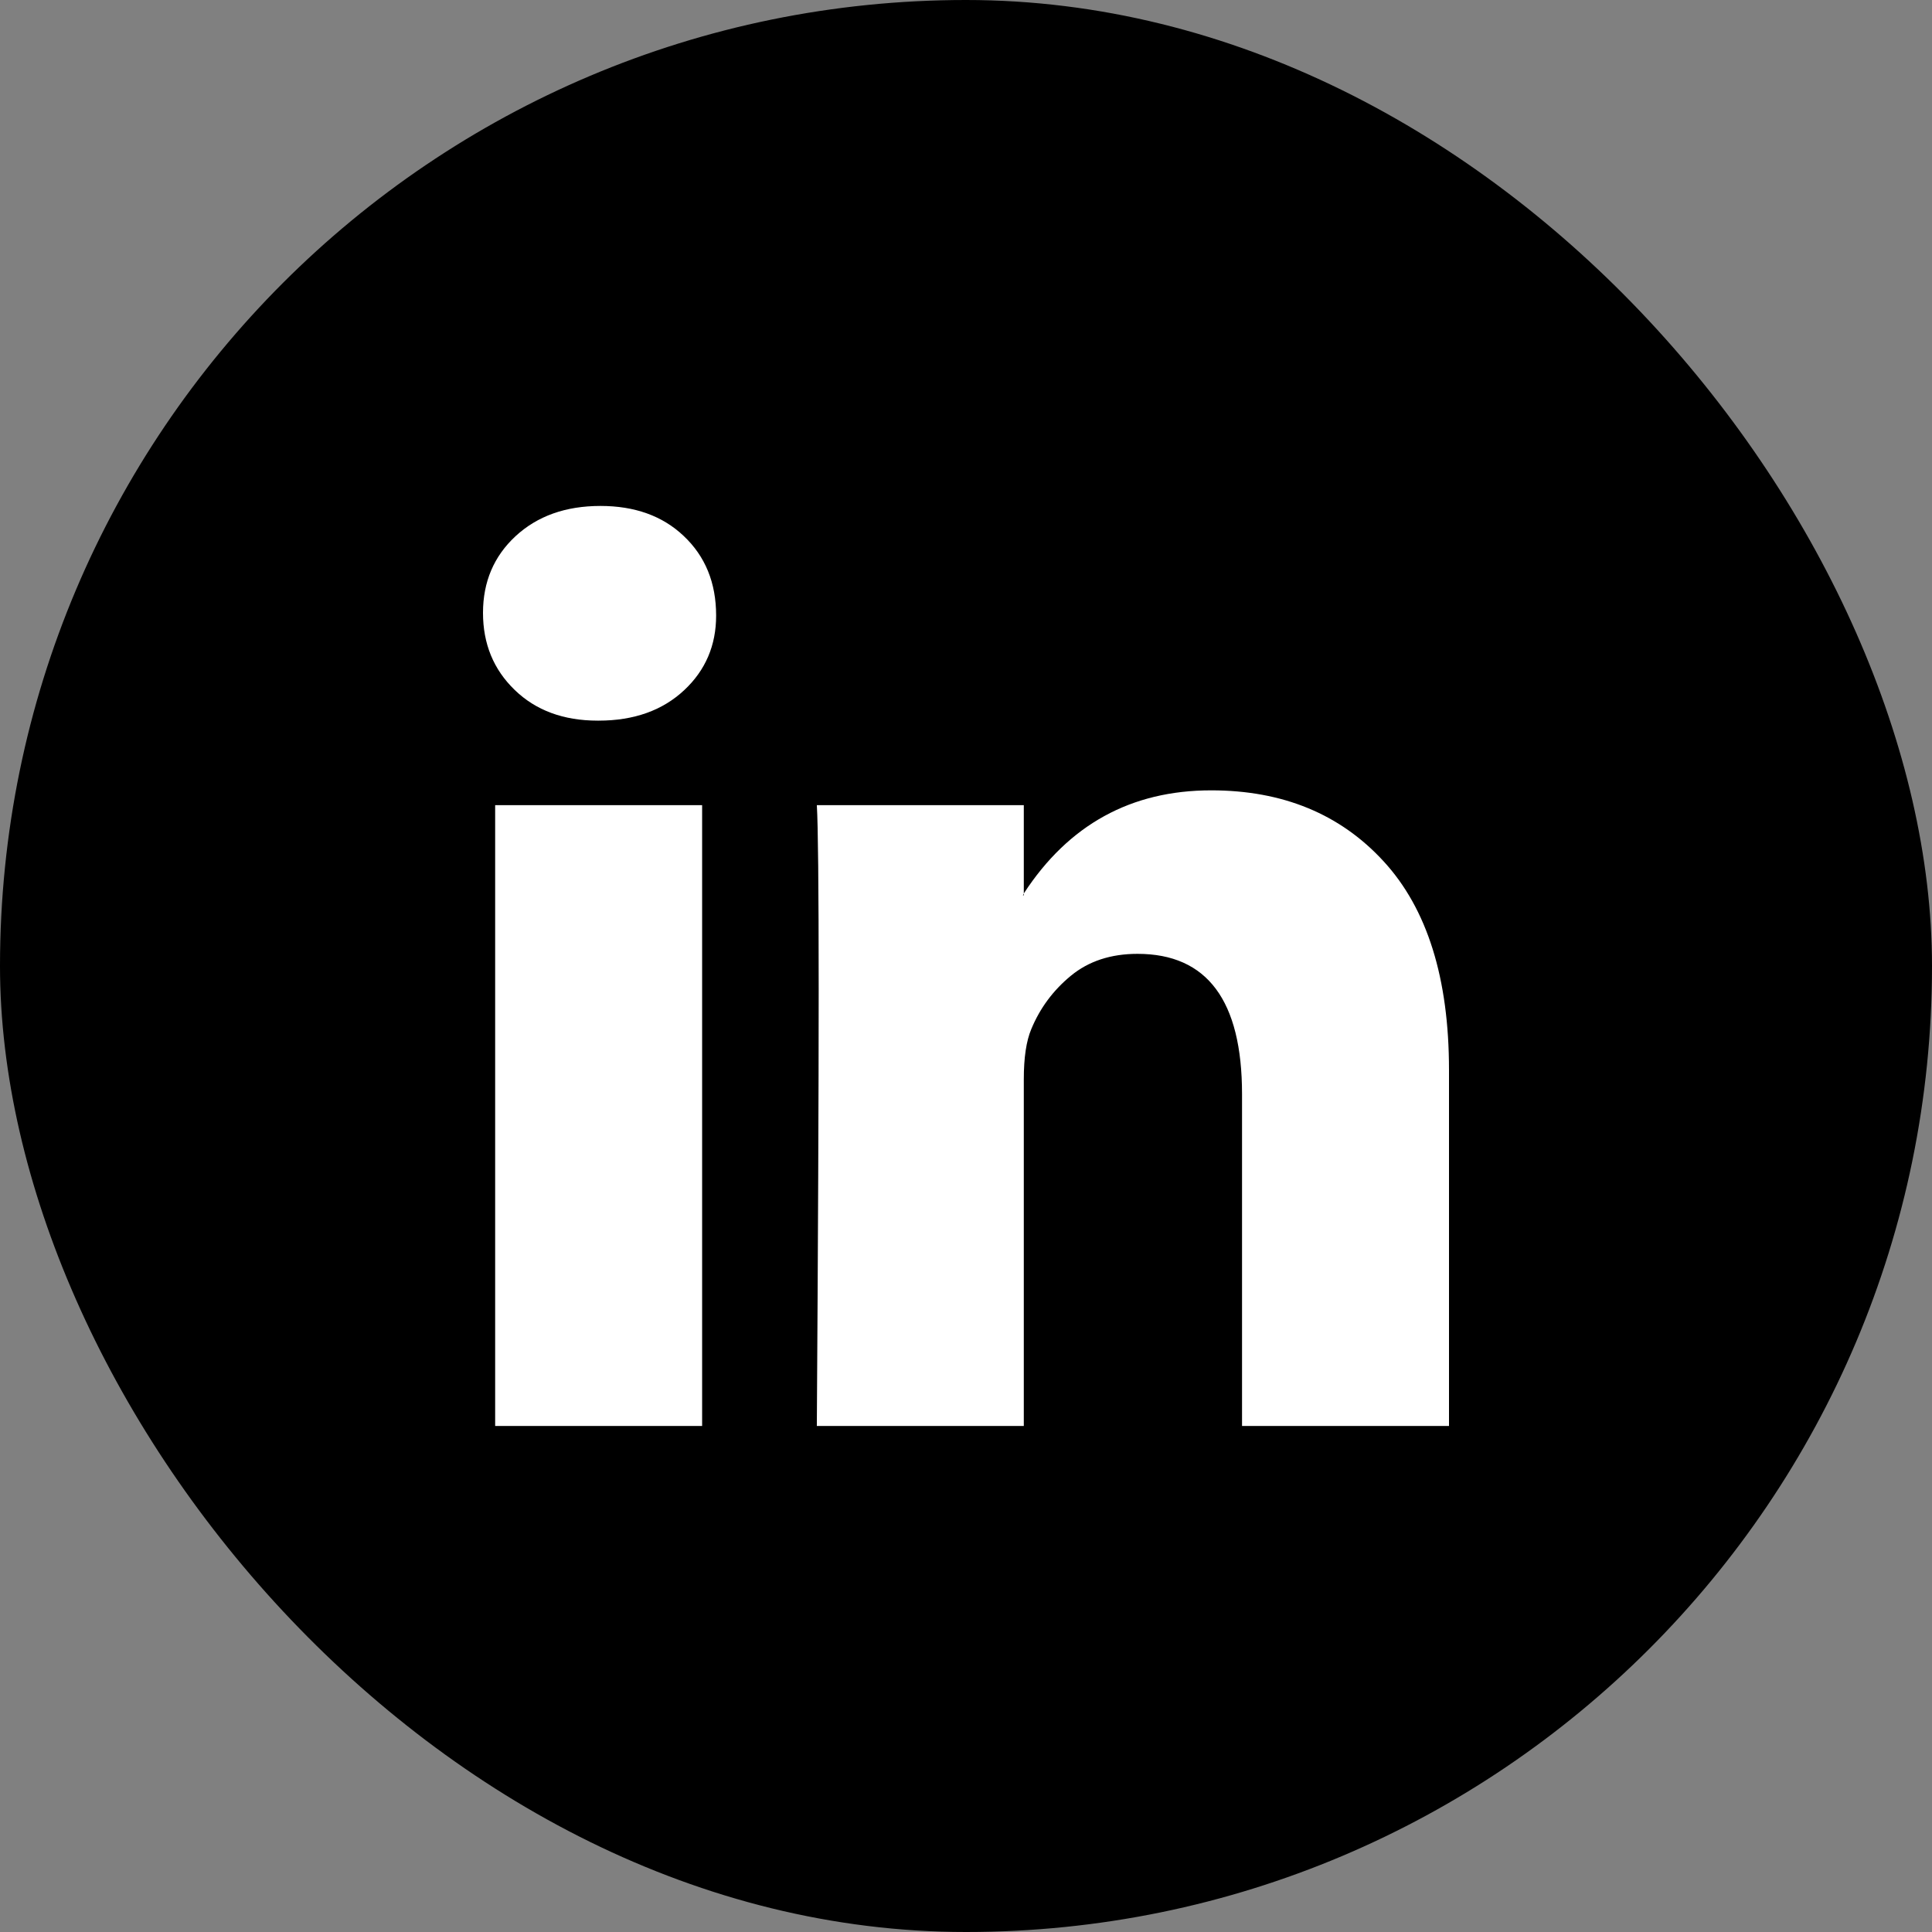
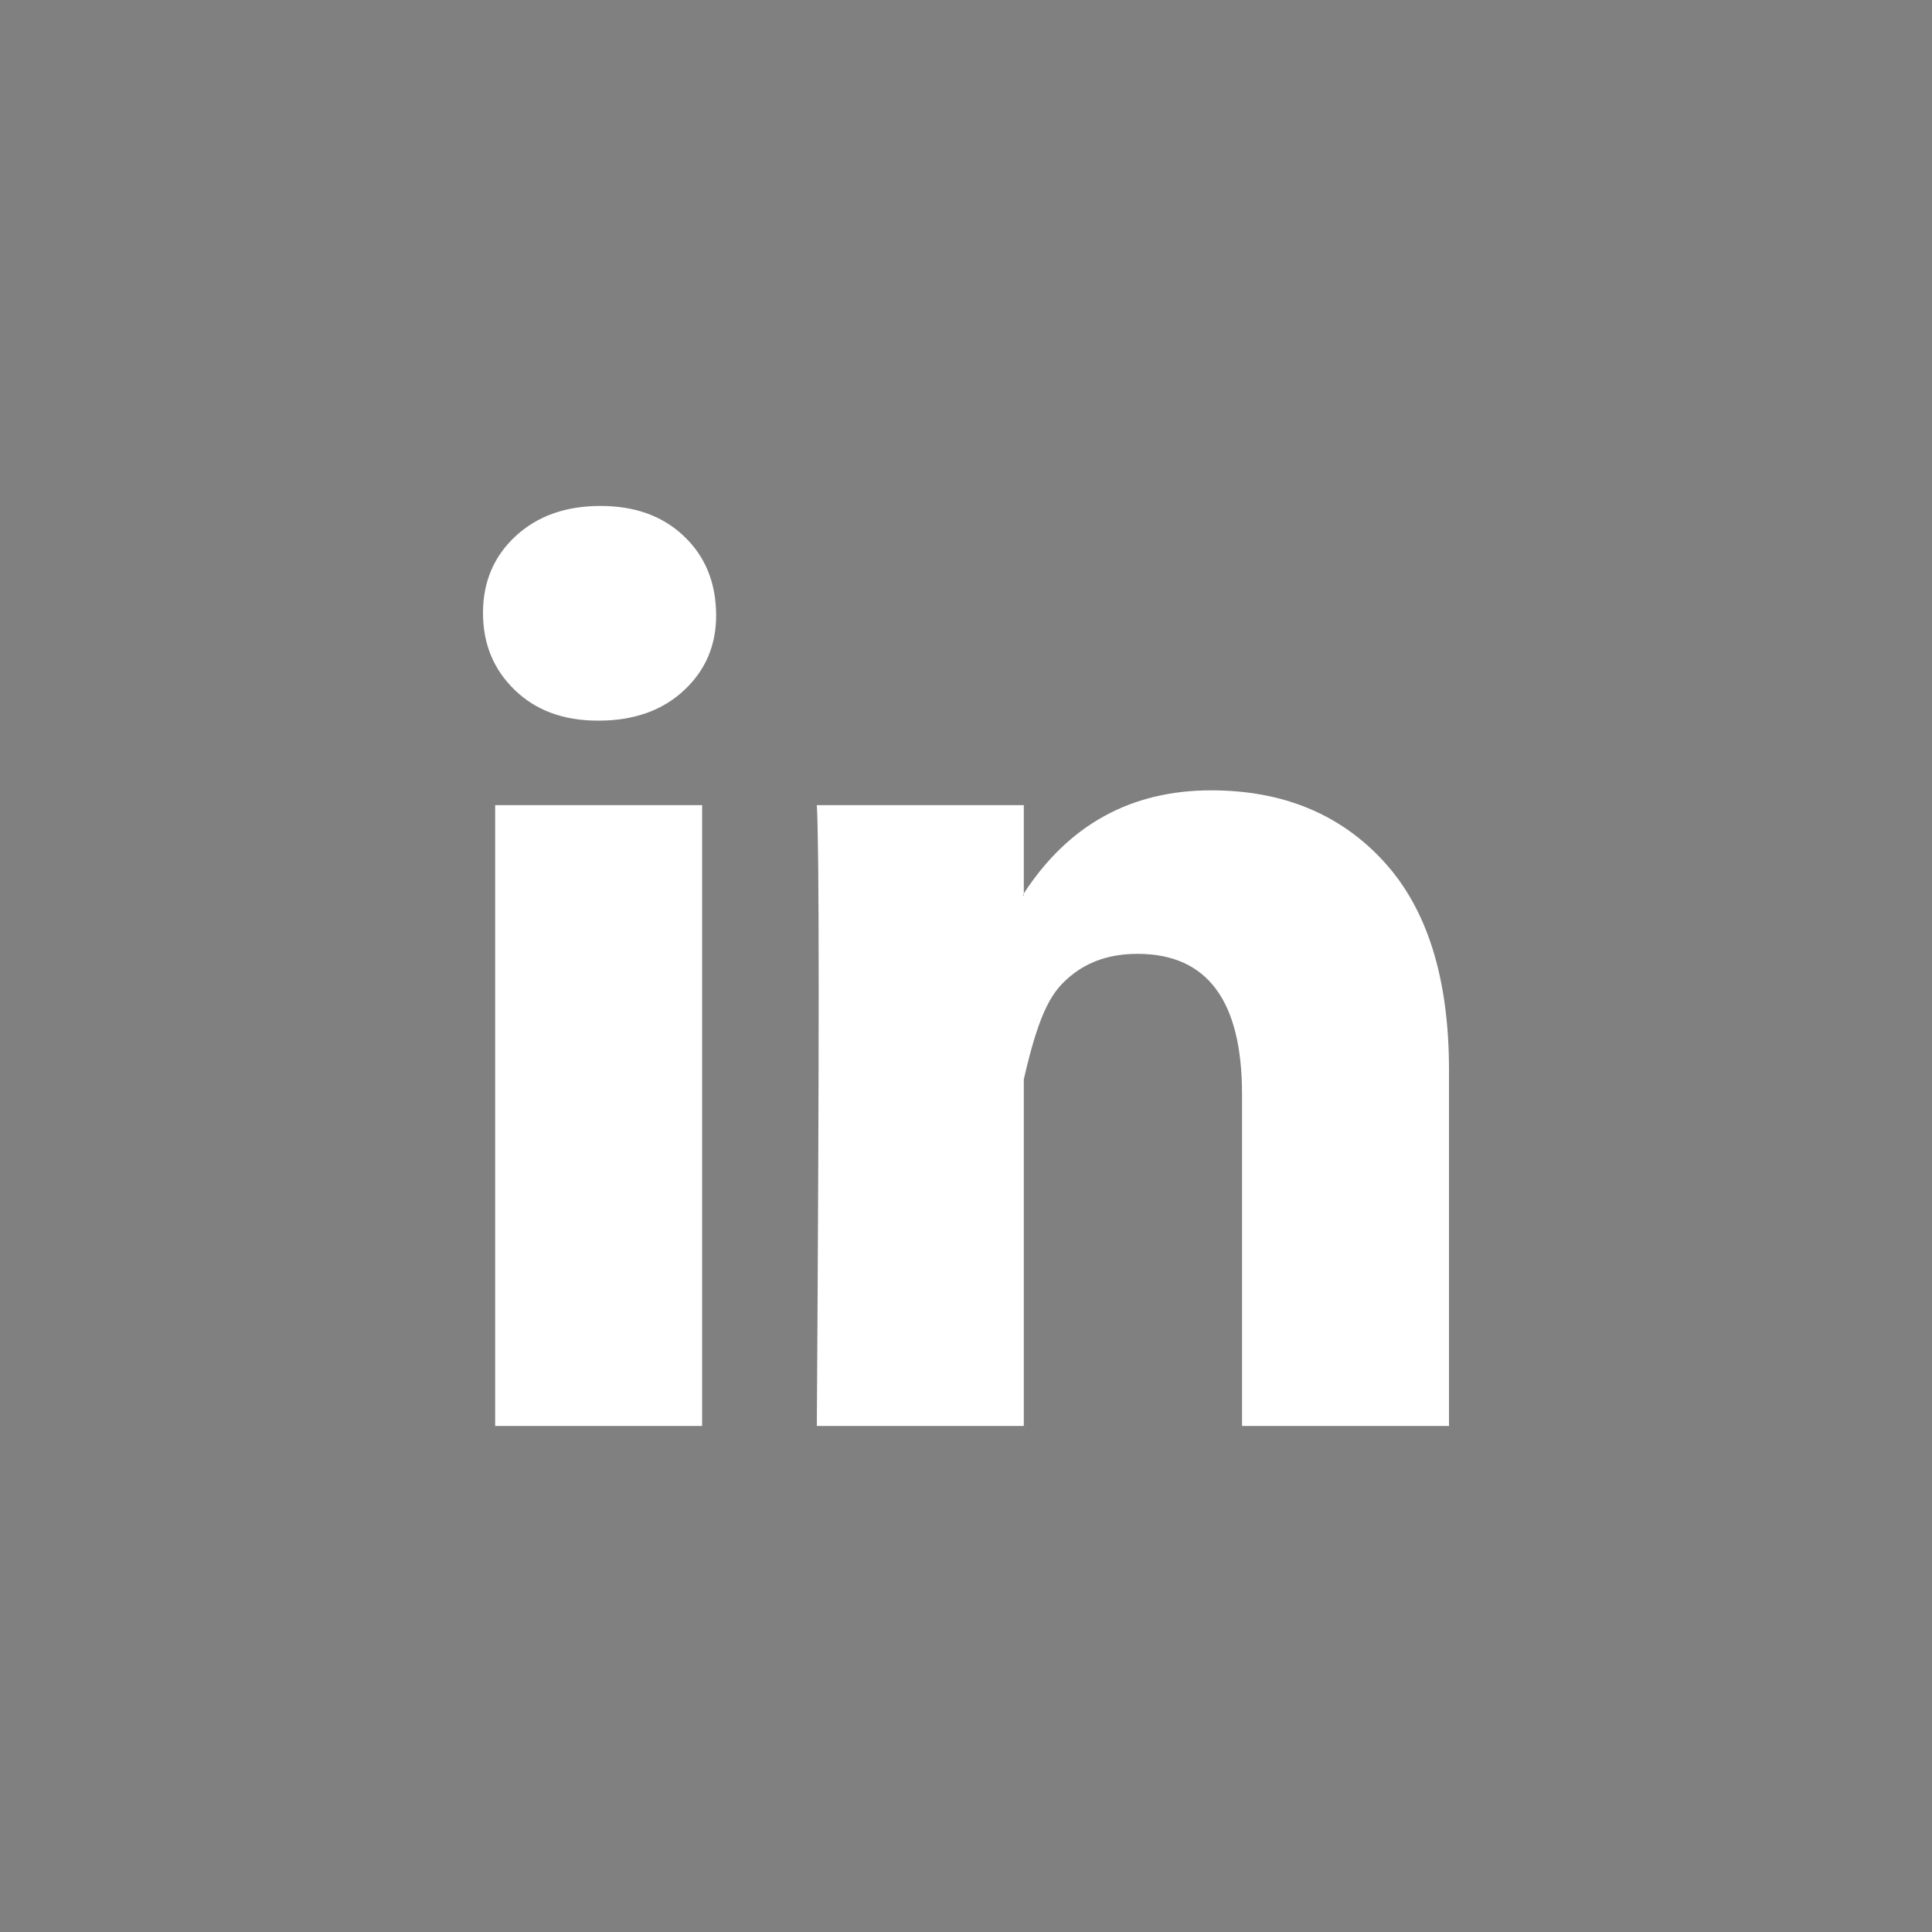
<svg xmlns="http://www.w3.org/2000/svg" width="24" height="24" viewBox="0 0 24 24" fill="none">
  <rect x="0" y="0" width="24" height="24" fill="#808080" stroke="none" />
  <g id="Social Media Icon Square/LinkedIn">
    <g id="Group 73">
-       <rect id="Social Media Icon" width="24" height="24" rx="12" fill="#000" />
-       <path id="LinkedIn" d="M6 7.613C6 7.228 6.135 6.91 6.405 6.66C6.676 6.41 7.027 6.285 7.459 6.285C7.884 6.285 8.228 6.408 8.49 6.655C8.761 6.909 8.896 7.239 8.896 7.647C8.896 8.017 8.764 8.325 8.502 8.571C8.232 8.825 7.876 8.952 7.436 8.952H7.425C7 8.952 6.656 8.825 6.394 8.571C6.131 8.317 6 7.998 6 7.613ZM6.151 17.714V10.002H8.722V17.714H6.151ZM10.147 17.714H12.718V13.408C12.718 13.138 12.749 12.931 12.811 12.784C12.919 12.523 13.083 12.302 13.303 12.121C13.523 11.94 13.799 11.849 14.131 11.849C14.996 11.849 15.429 12.43 15.429 13.592V17.714H18V13.292C18 12.153 17.73 11.29 17.189 10.701C16.649 10.112 15.934 9.818 15.046 9.818C14.05 9.818 13.274 10.245 12.718 11.099V11.122H12.707L12.718 11.099V10.002H10.147C10.162 10.249 10.17 11.014 10.17 12.3C10.17 13.585 10.162 15.389 10.147 17.714Z" fill="white" />
+       <path id="LinkedIn" d="M6 7.613C6 7.228 6.135 6.91 6.405 6.66C6.676 6.41 7.027 6.285 7.459 6.285C7.884 6.285 8.228 6.408 8.49 6.655C8.761 6.909 8.896 7.239 8.896 7.647C8.896 8.017 8.764 8.325 8.502 8.571C8.232 8.825 7.876 8.952 7.436 8.952H7.425C7 8.952 6.656 8.825 6.394 8.571C6.131 8.317 6 7.998 6 7.613ZM6.151 17.714V10.002H8.722V17.714H6.151ZM10.147 17.714H12.718V13.408C12.919 12.523 13.083 12.302 13.303 12.121C13.523 11.94 13.799 11.849 14.131 11.849C14.996 11.849 15.429 12.43 15.429 13.592V17.714H18V13.292C18 12.153 17.73 11.29 17.189 10.701C16.649 10.112 15.934 9.818 15.046 9.818C14.05 9.818 13.274 10.245 12.718 11.099V11.122H12.707L12.718 11.099V10.002H10.147C10.162 10.249 10.17 11.014 10.17 12.3C10.17 13.585 10.162 15.389 10.147 17.714Z" fill="white" />
    </g>
  </g>
</svg>